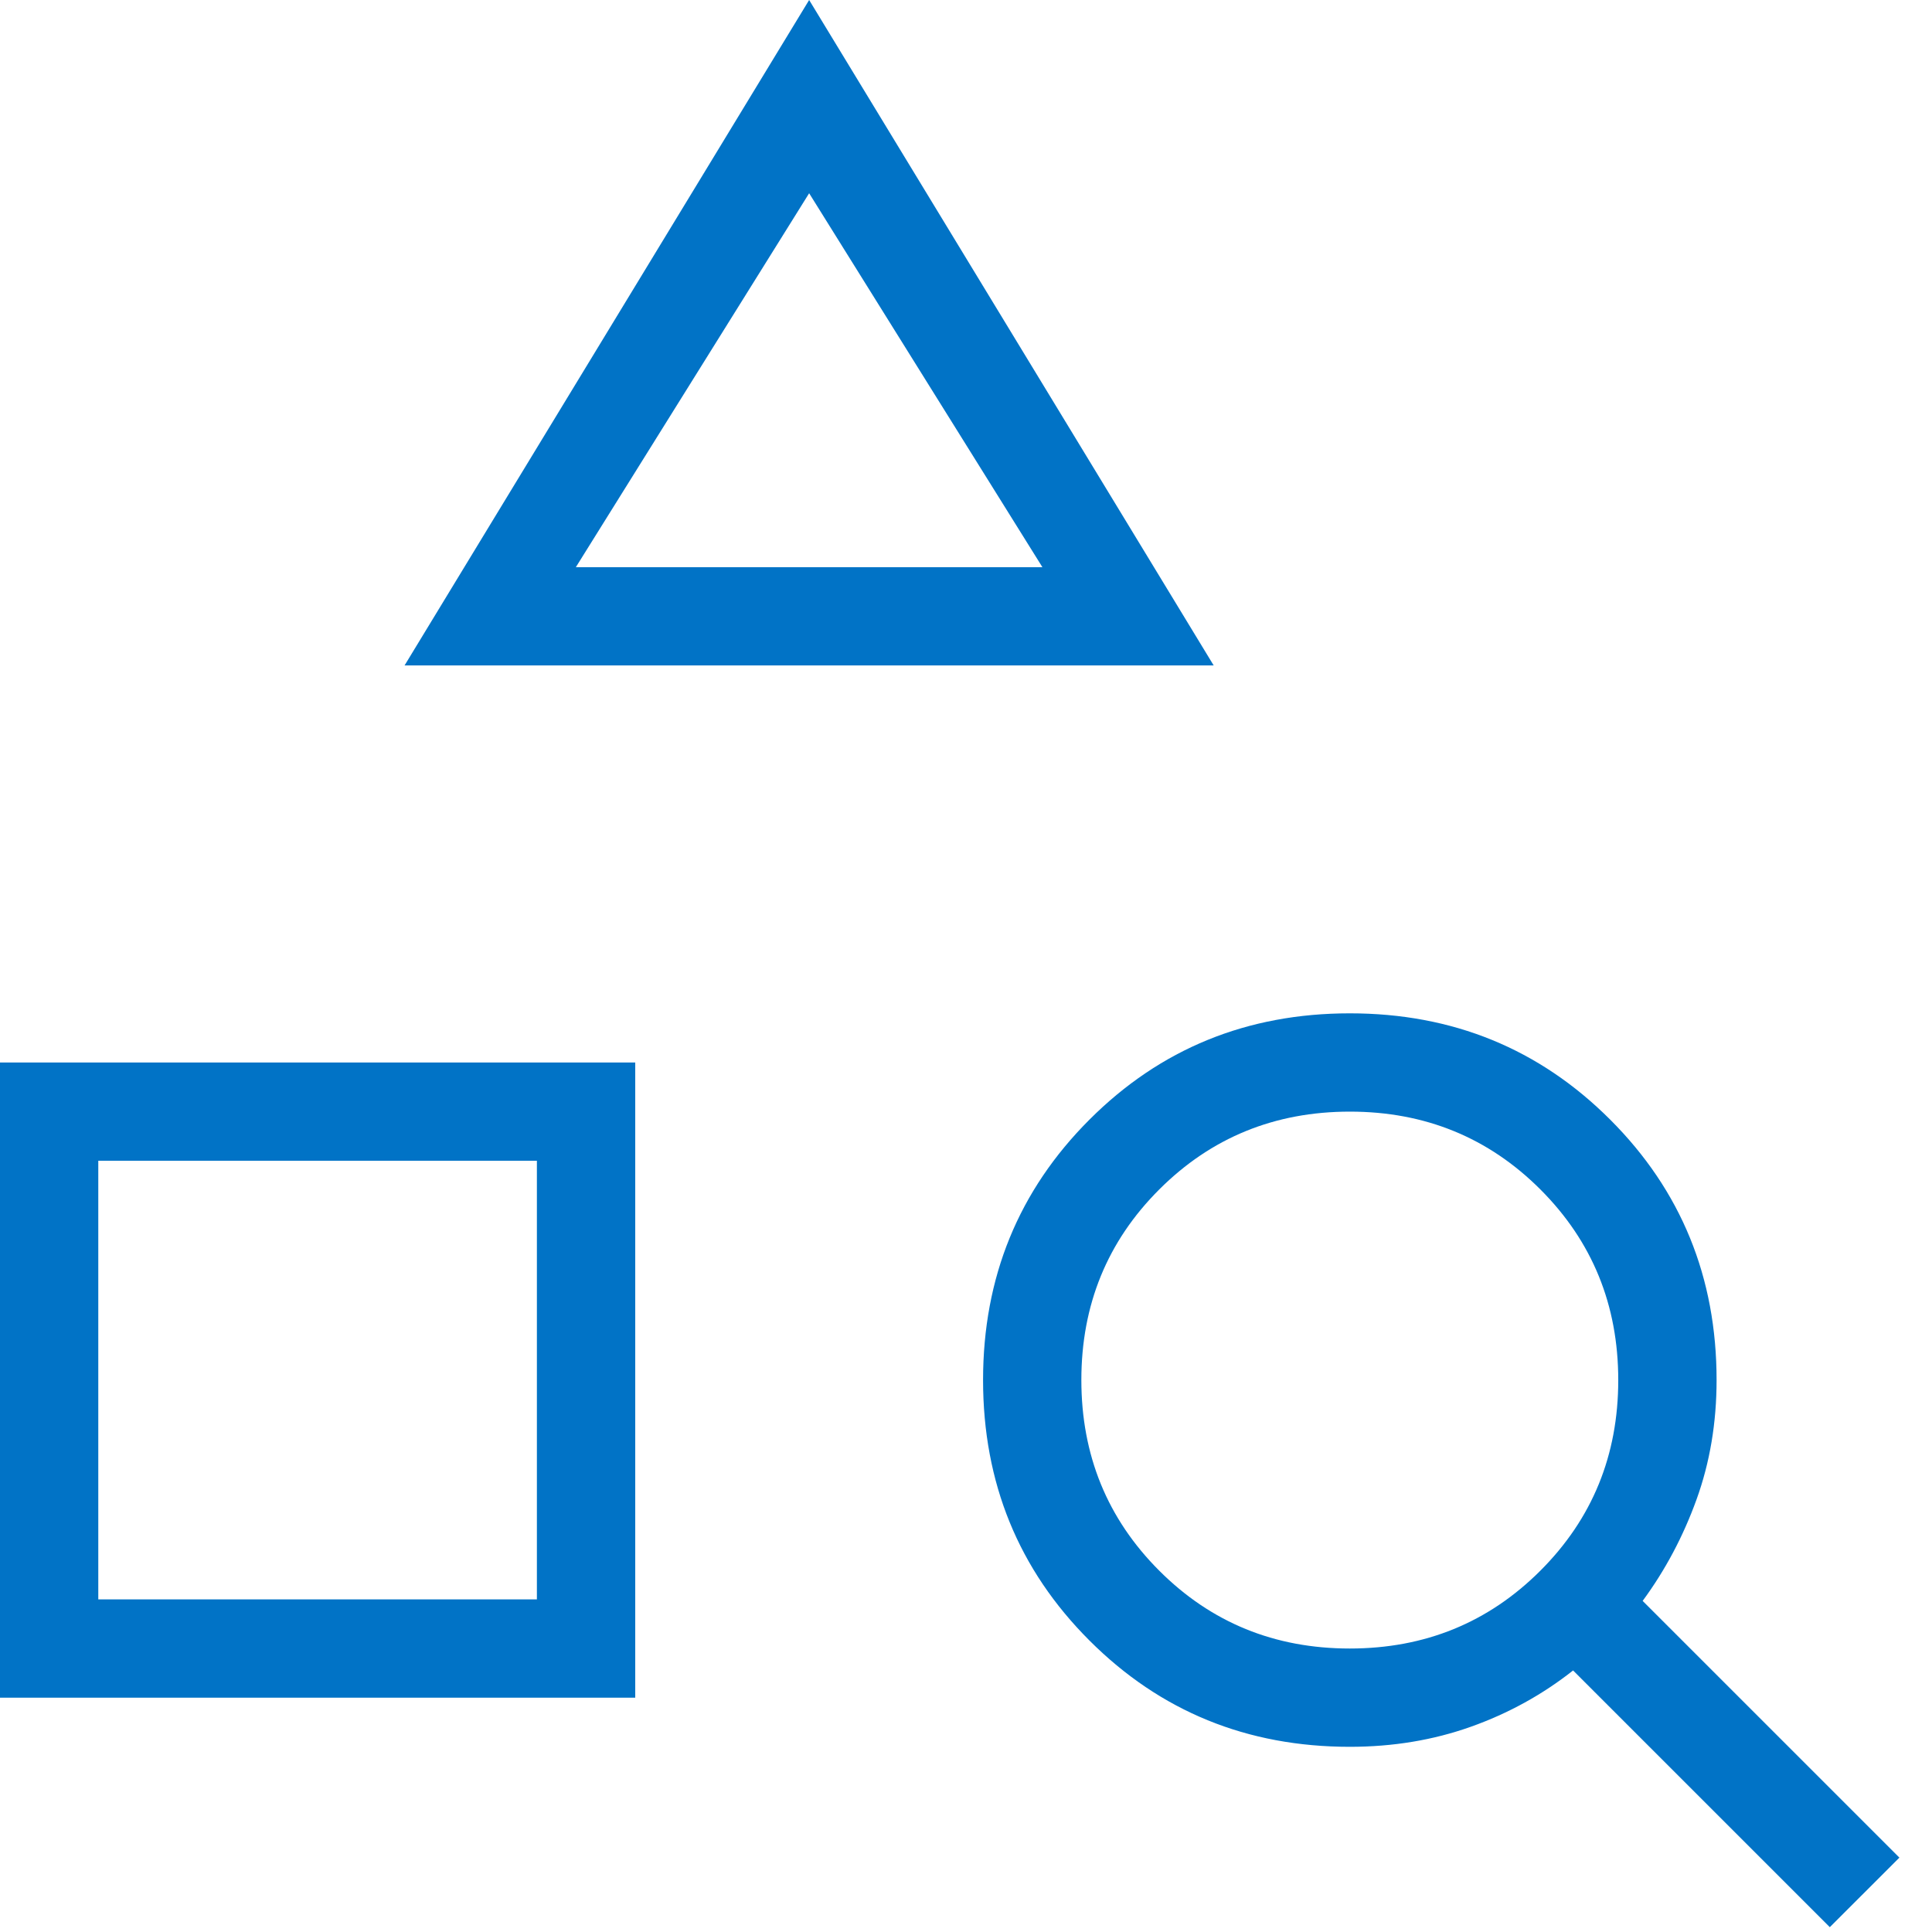
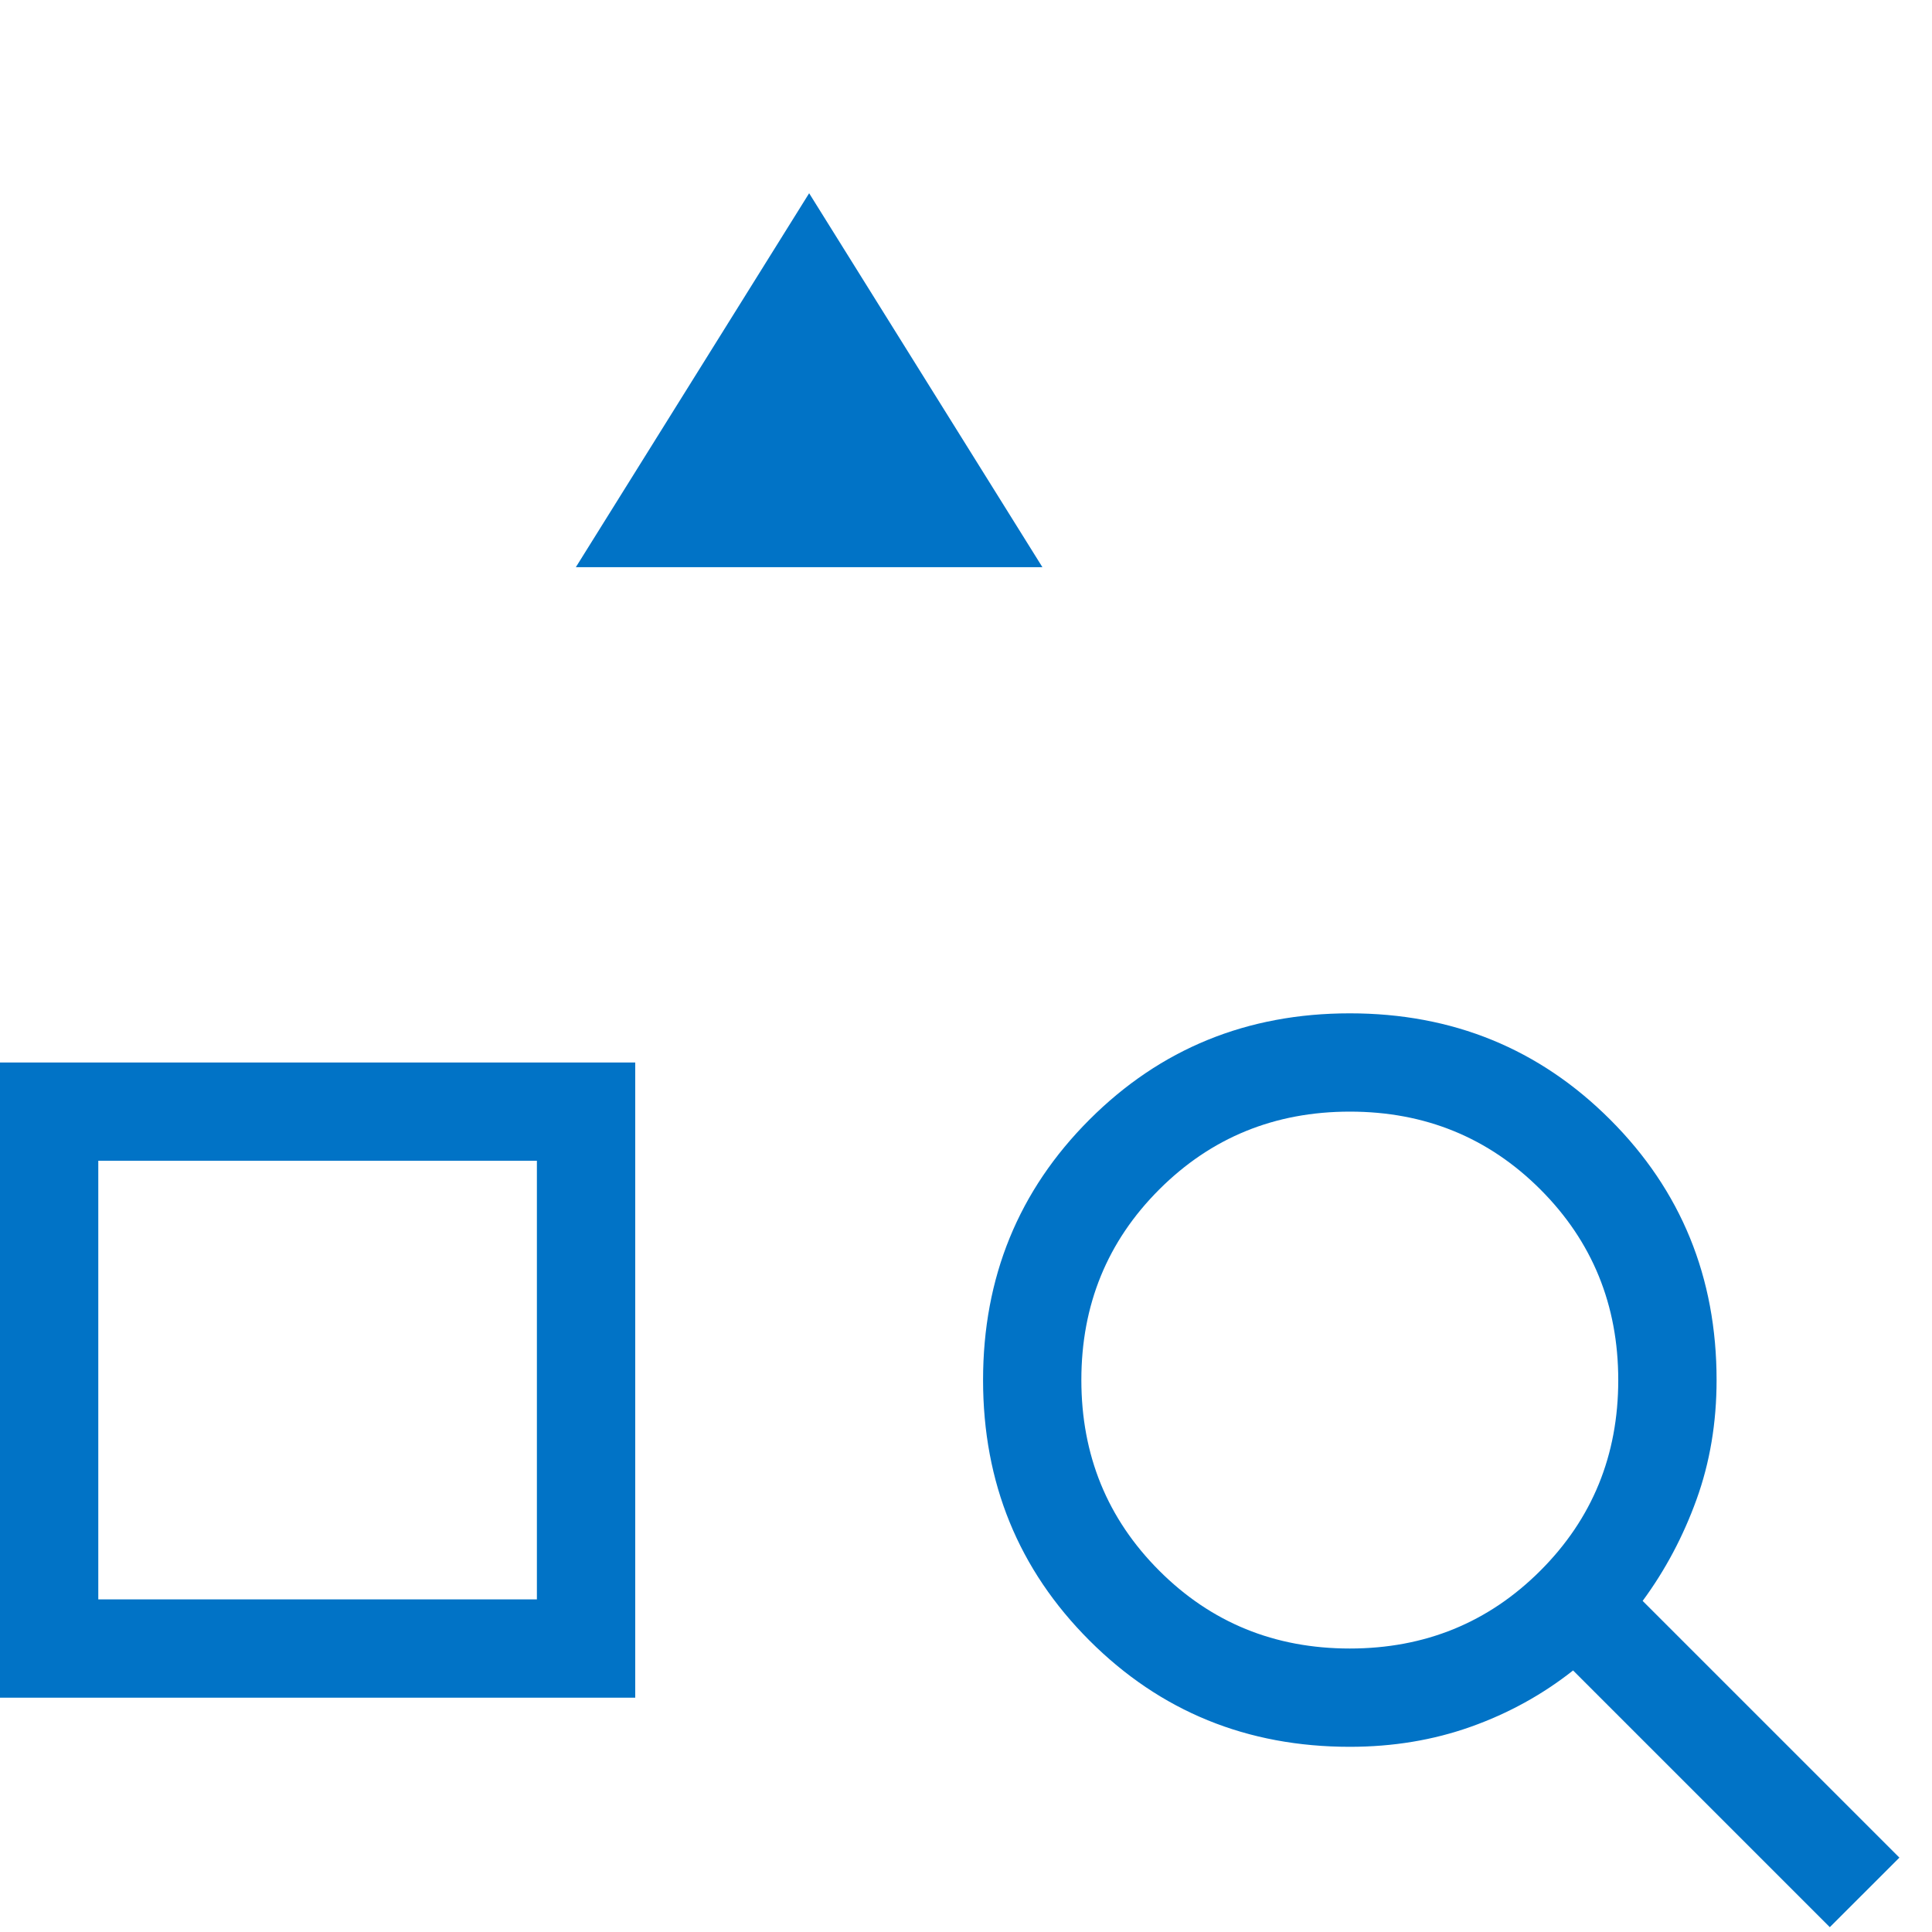
<svg xmlns="http://www.w3.org/2000/svg" width="48px" height="48px" viewBox="0 0 48 48" version="1.1">
  <title>Group</title>
  <g id="Final" stroke="none" stroke-width="1" fill="none" fill-rule="evenodd">
    <g id="Solutions---Business-Process" transform="translate(-291, -1242)" fill="#0173C6" fill-rule="nonzero">
      <g id="Group-17" transform="translate(291, 987)">
        <g id="Group-16" transform="translate(0, 253)">
          <g id="Group" transform="translate(0, 2)">
-             <path d="M0,42.178 L0,26.397 L15.782,26.397 L15.782,42.178 L0,42.178 Z M2.442,39.736 L13.339,39.736 L13.339,28.839 L2.442,28.839 L2.442,39.736 Z M10.051,16.533 L20.103,0 L30.154,16.533 L10.051,16.533 Z M14.307,14.091 L25.898,14.091 L20.103,4.801 L14.307,14.091 Z M45.461,47.88 L39.083,41.502 C38.322,42.103 37.474,42.57 36.539,42.902 C35.605,43.234 34.604,43.399 33.536,43.399 C30.984,43.399 28.827,42.519 27.066,40.757 C25.305,38.996 24.424,36.839 24.424,34.287 C24.424,31.736 25.305,29.579 27.066,27.818 C28.827,26.056 30.984,25.176 33.536,25.176 C36.088,25.176 38.244,26.056 40.006,27.818 C41.767,29.579 42.648,31.736 42.648,34.287 C42.648,35.346 42.482,36.335 42.15,37.254 C41.818,38.173 41.372,39.012 40.811,39.774 L47.19,46.152 L45.461,47.88 L45.461,47.88 Z M33.535,40.957 C35.402,40.957 36.98,40.312 38.27,39.023 C39.56,37.734 40.205,36.156 40.205,34.289 C40.205,32.422 39.561,30.843 38.272,29.553 C36.982,28.263 35.404,27.618 33.537,27.618 C31.67,27.618 30.091,28.263 28.801,29.552 C27.511,30.841 26.866,32.419 26.866,34.286 C26.866,36.153 27.511,37.732 28.8,39.022 C30.089,40.312 31.667,40.957 33.535,40.957 Z" id="Shape" />
+             <path d="M0,42.178 L0,26.397 L15.782,26.397 L15.782,42.178 L0,42.178 Z M2.442,39.736 L13.339,39.736 L13.339,28.839 L2.442,28.839 L2.442,39.736 Z M10.051,16.533 L20.103,0 L10.051,16.533 Z M14.307,14.091 L25.898,14.091 L20.103,4.801 L14.307,14.091 Z M45.461,47.88 L39.083,41.502 C38.322,42.103 37.474,42.57 36.539,42.902 C35.605,43.234 34.604,43.399 33.536,43.399 C30.984,43.399 28.827,42.519 27.066,40.757 C25.305,38.996 24.424,36.839 24.424,34.287 C24.424,31.736 25.305,29.579 27.066,27.818 C28.827,26.056 30.984,25.176 33.536,25.176 C36.088,25.176 38.244,26.056 40.006,27.818 C41.767,29.579 42.648,31.736 42.648,34.287 C42.648,35.346 42.482,36.335 42.15,37.254 C41.818,38.173 41.372,39.012 40.811,39.774 L47.19,46.152 L45.461,47.88 L45.461,47.88 Z M33.535,40.957 C35.402,40.957 36.98,40.312 38.27,39.023 C39.56,37.734 40.205,36.156 40.205,34.289 C40.205,32.422 39.561,30.843 38.272,29.553 C36.982,28.263 35.404,27.618 33.537,27.618 C31.67,27.618 30.091,28.263 28.801,29.552 C27.511,30.841 26.866,32.419 26.866,34.286 C26.866,36.153 27.511,37.732 28.8,39.022 C30.089,40.312 31.667,40.957 33.535,40.957 Z" id="Shape" />
          </g>
        </g>
      </g>
    </g>
  </g>
</svg>